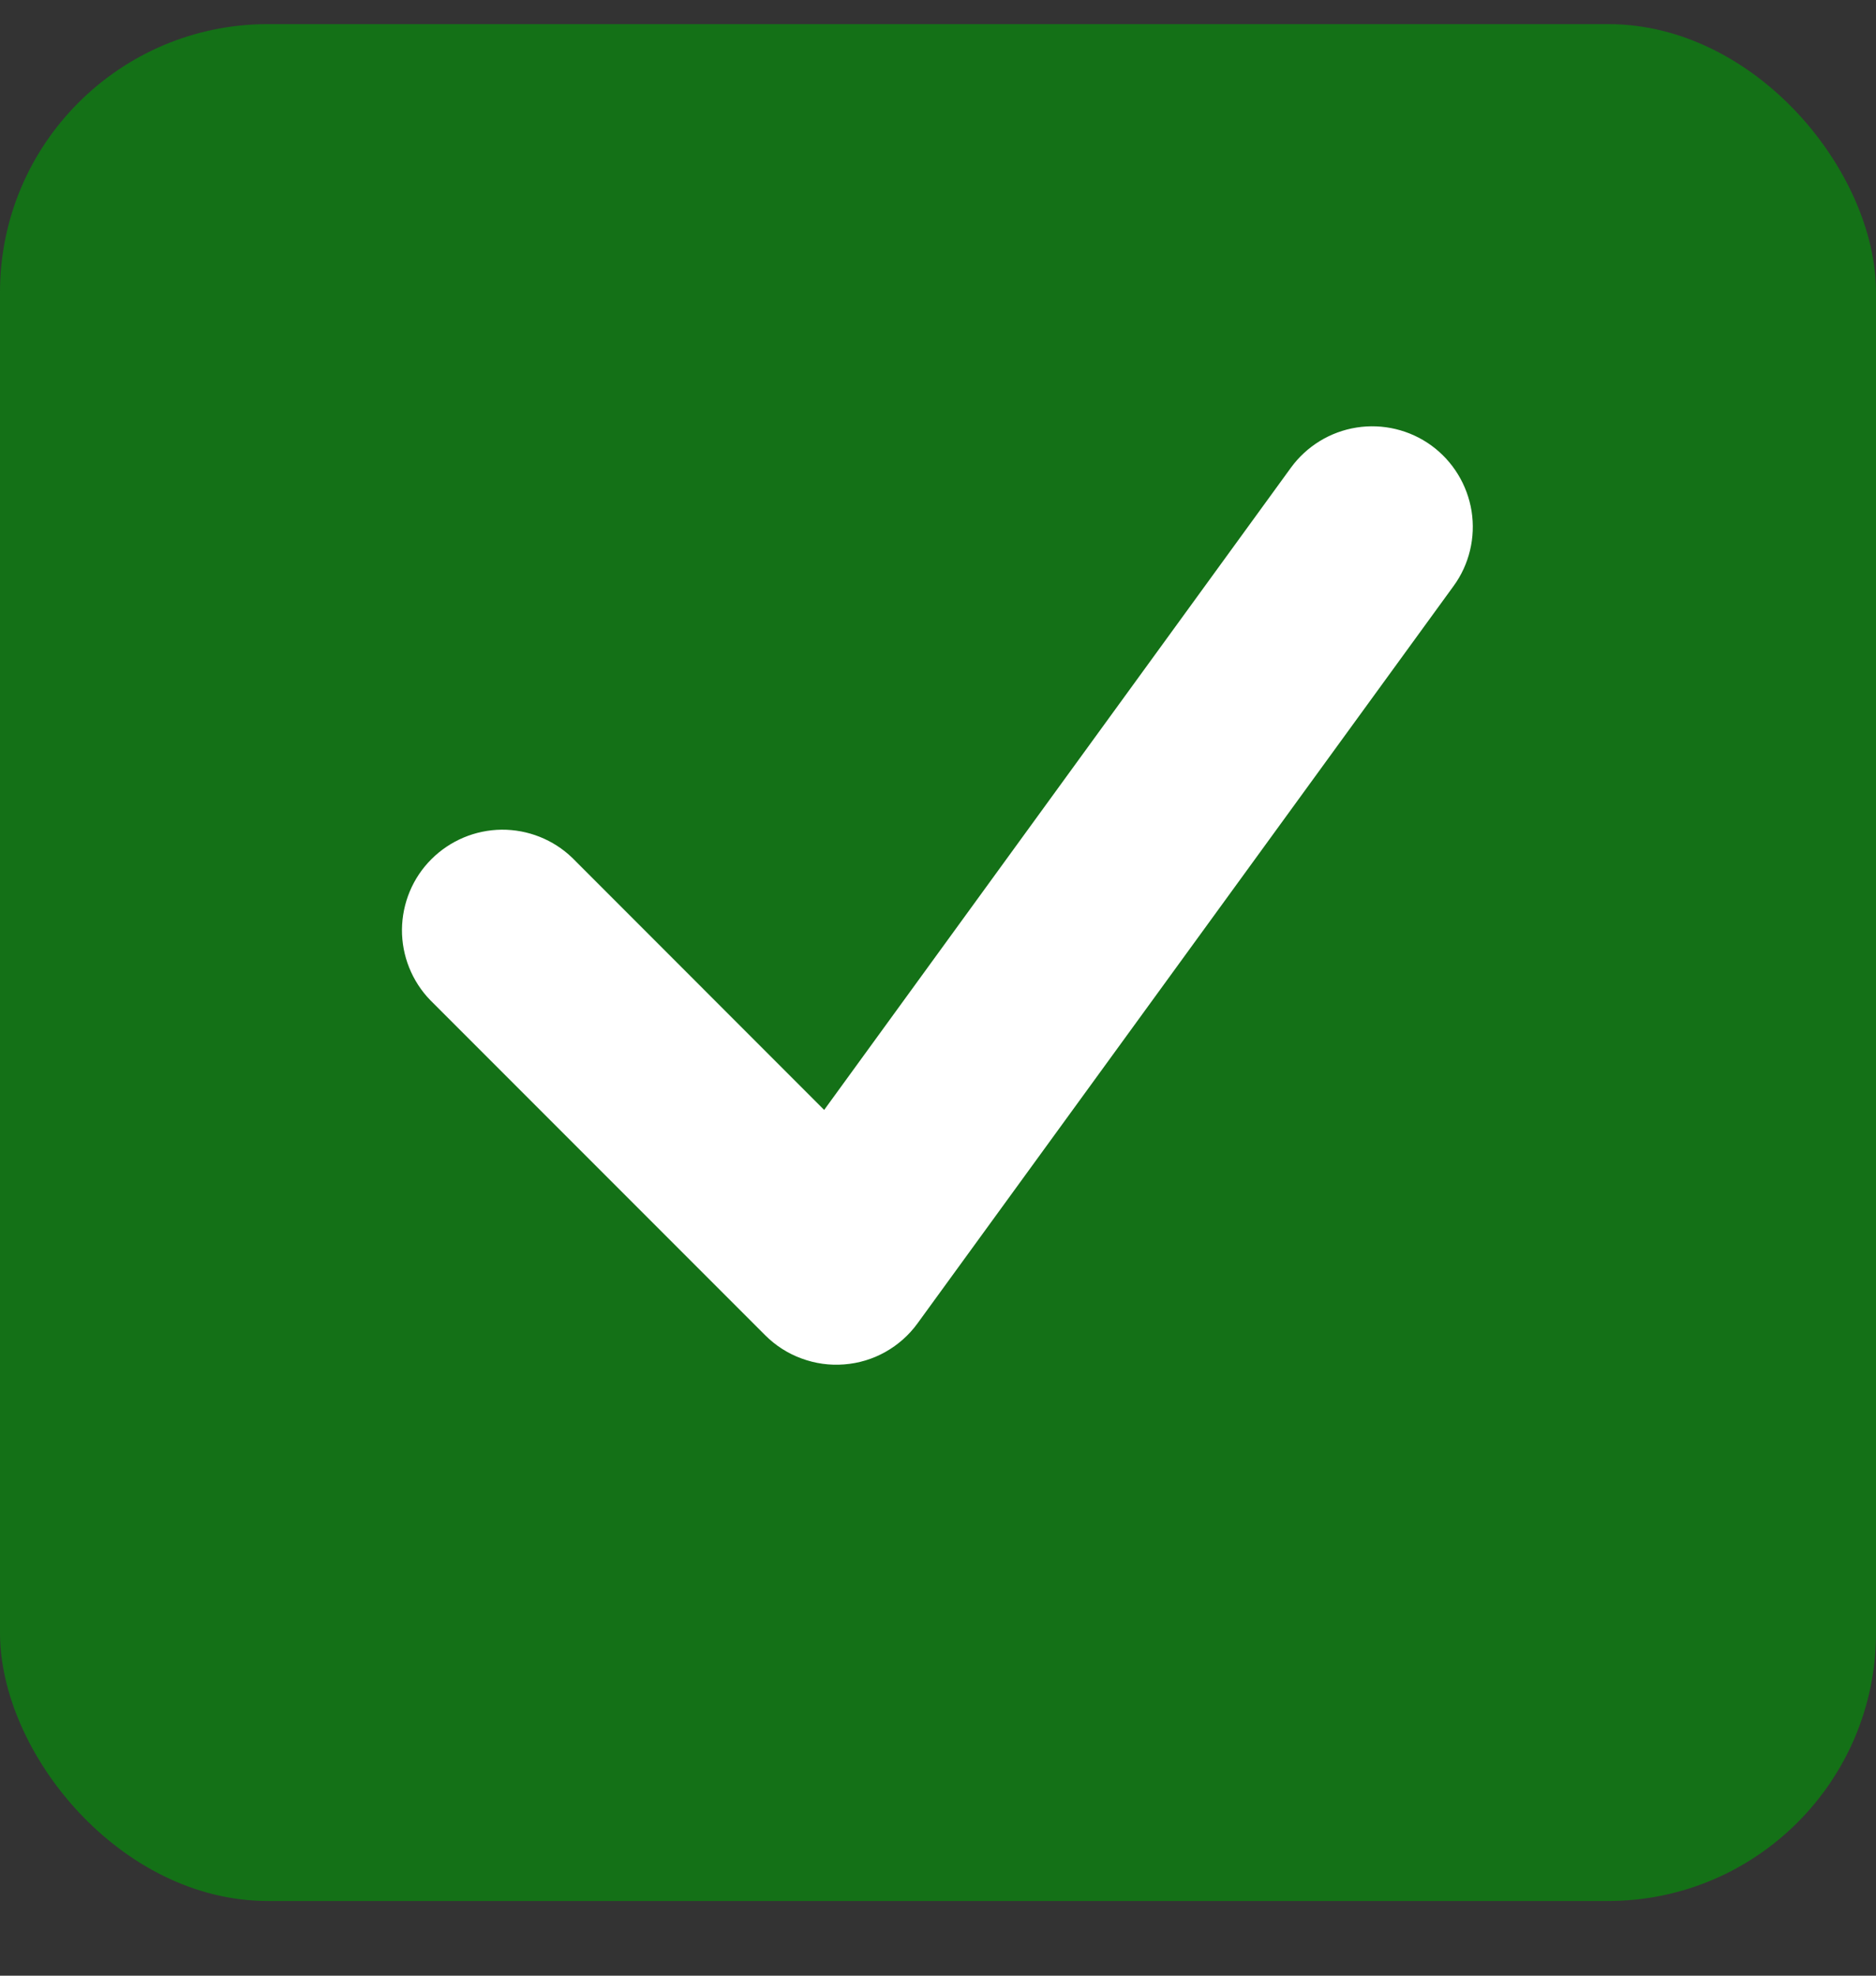
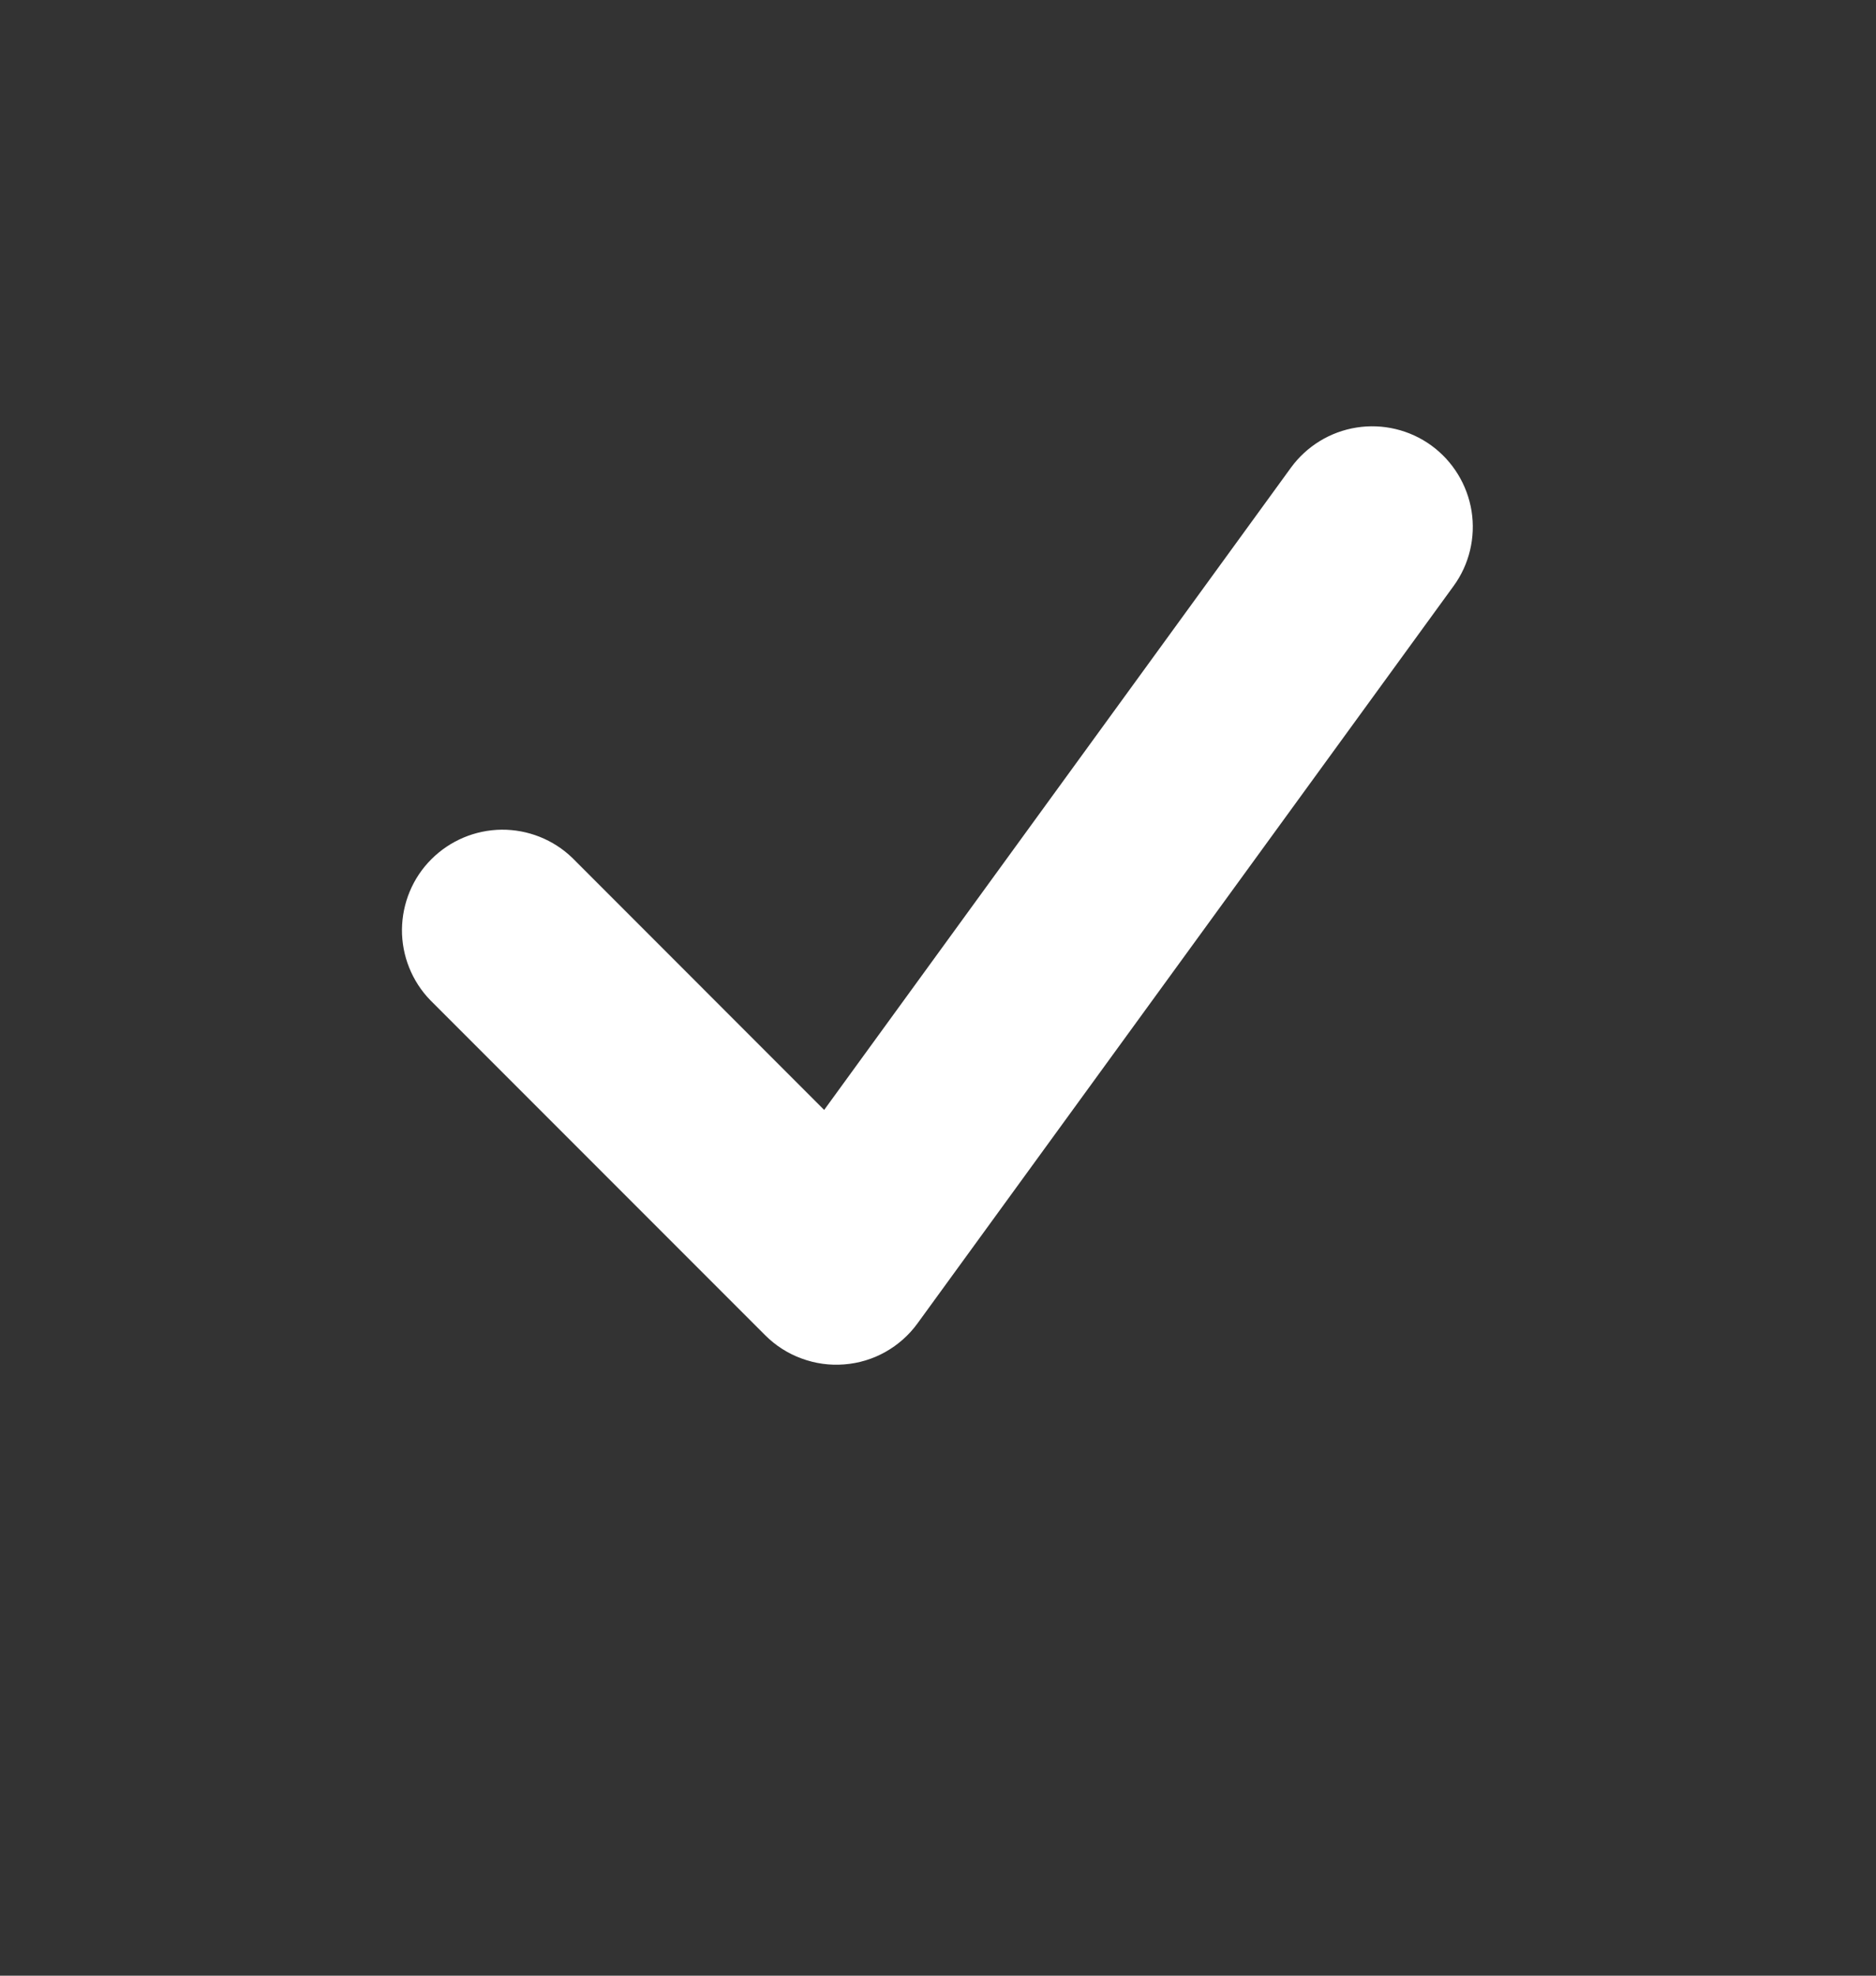
<svg xmlns="http://www.w3.org/2000/svg" width="19" height="20" viewBox="0 0 19 20" fill="none">
  <rect x="0" y="0" width="19" height="20" fill="#333333" stroke="none" />
-   <rect y="0.244" width="19" height="19" rx="2.714" fill="#147117" />
  <path fill-rule="evenodd" clip-rule="evenodd" d="M14.722 5.932C14.881 5.714 14.946 5.441 14.904 5.174C14.861 4.908 14.715 4.669 14.497 4.51C14.278 4.351 14.005 4.286 13.739 4.328C13.472 4.37 13.233 4.517 13.074 4.735L8.347 11.236L5.796 8.684C5.604 8.499 5.347 8.397 5.08 8.399C4.813 8.402 4.558 8.509 4.369 8.698C4.18 8.886 4.074 9.142 4.071 9.409C4.069 9.675 4.172 9.933 4.357 10.124L7.75 13.517C7.854 13.621 7.98 13.702 8.118 13.752C8.256 13.803 8.403 13.824 8.55 13.812C8.696 13.801 8.839 13.758 8.967 13.686C9.095 13.614 9.207 13.515 9.293 13.396L14.722 5.932Z" fill="white" />
</svg>